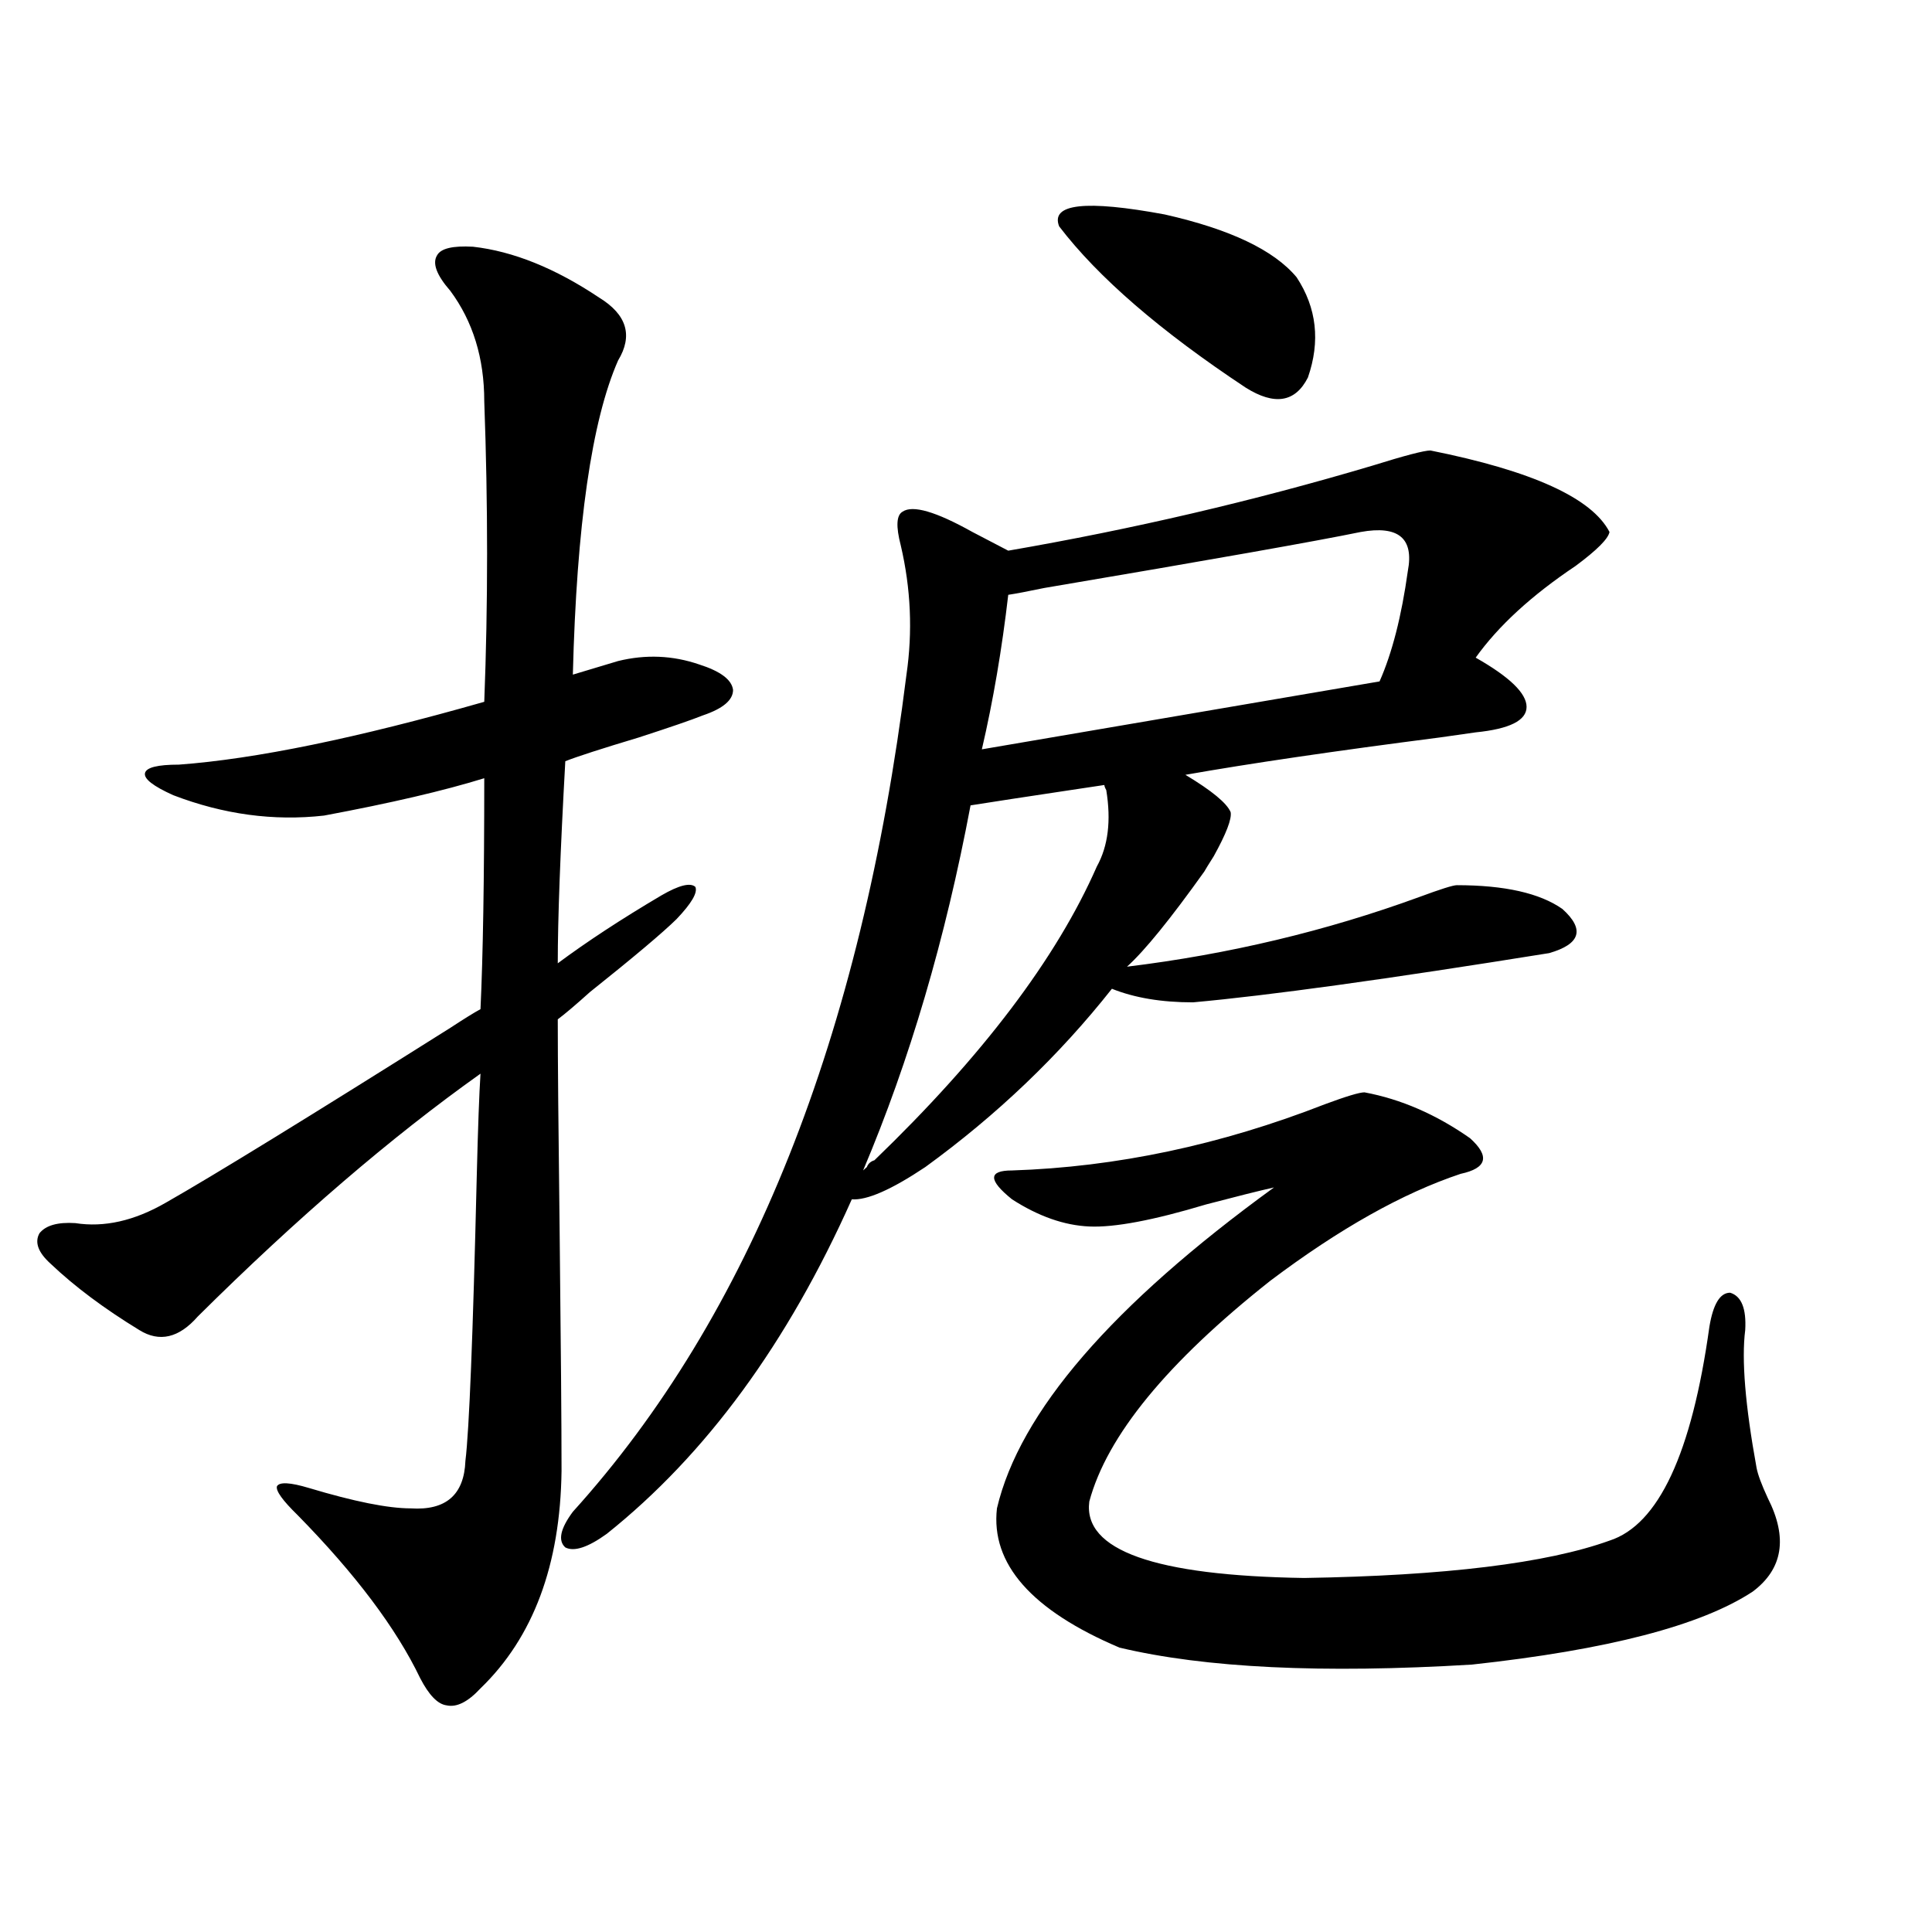
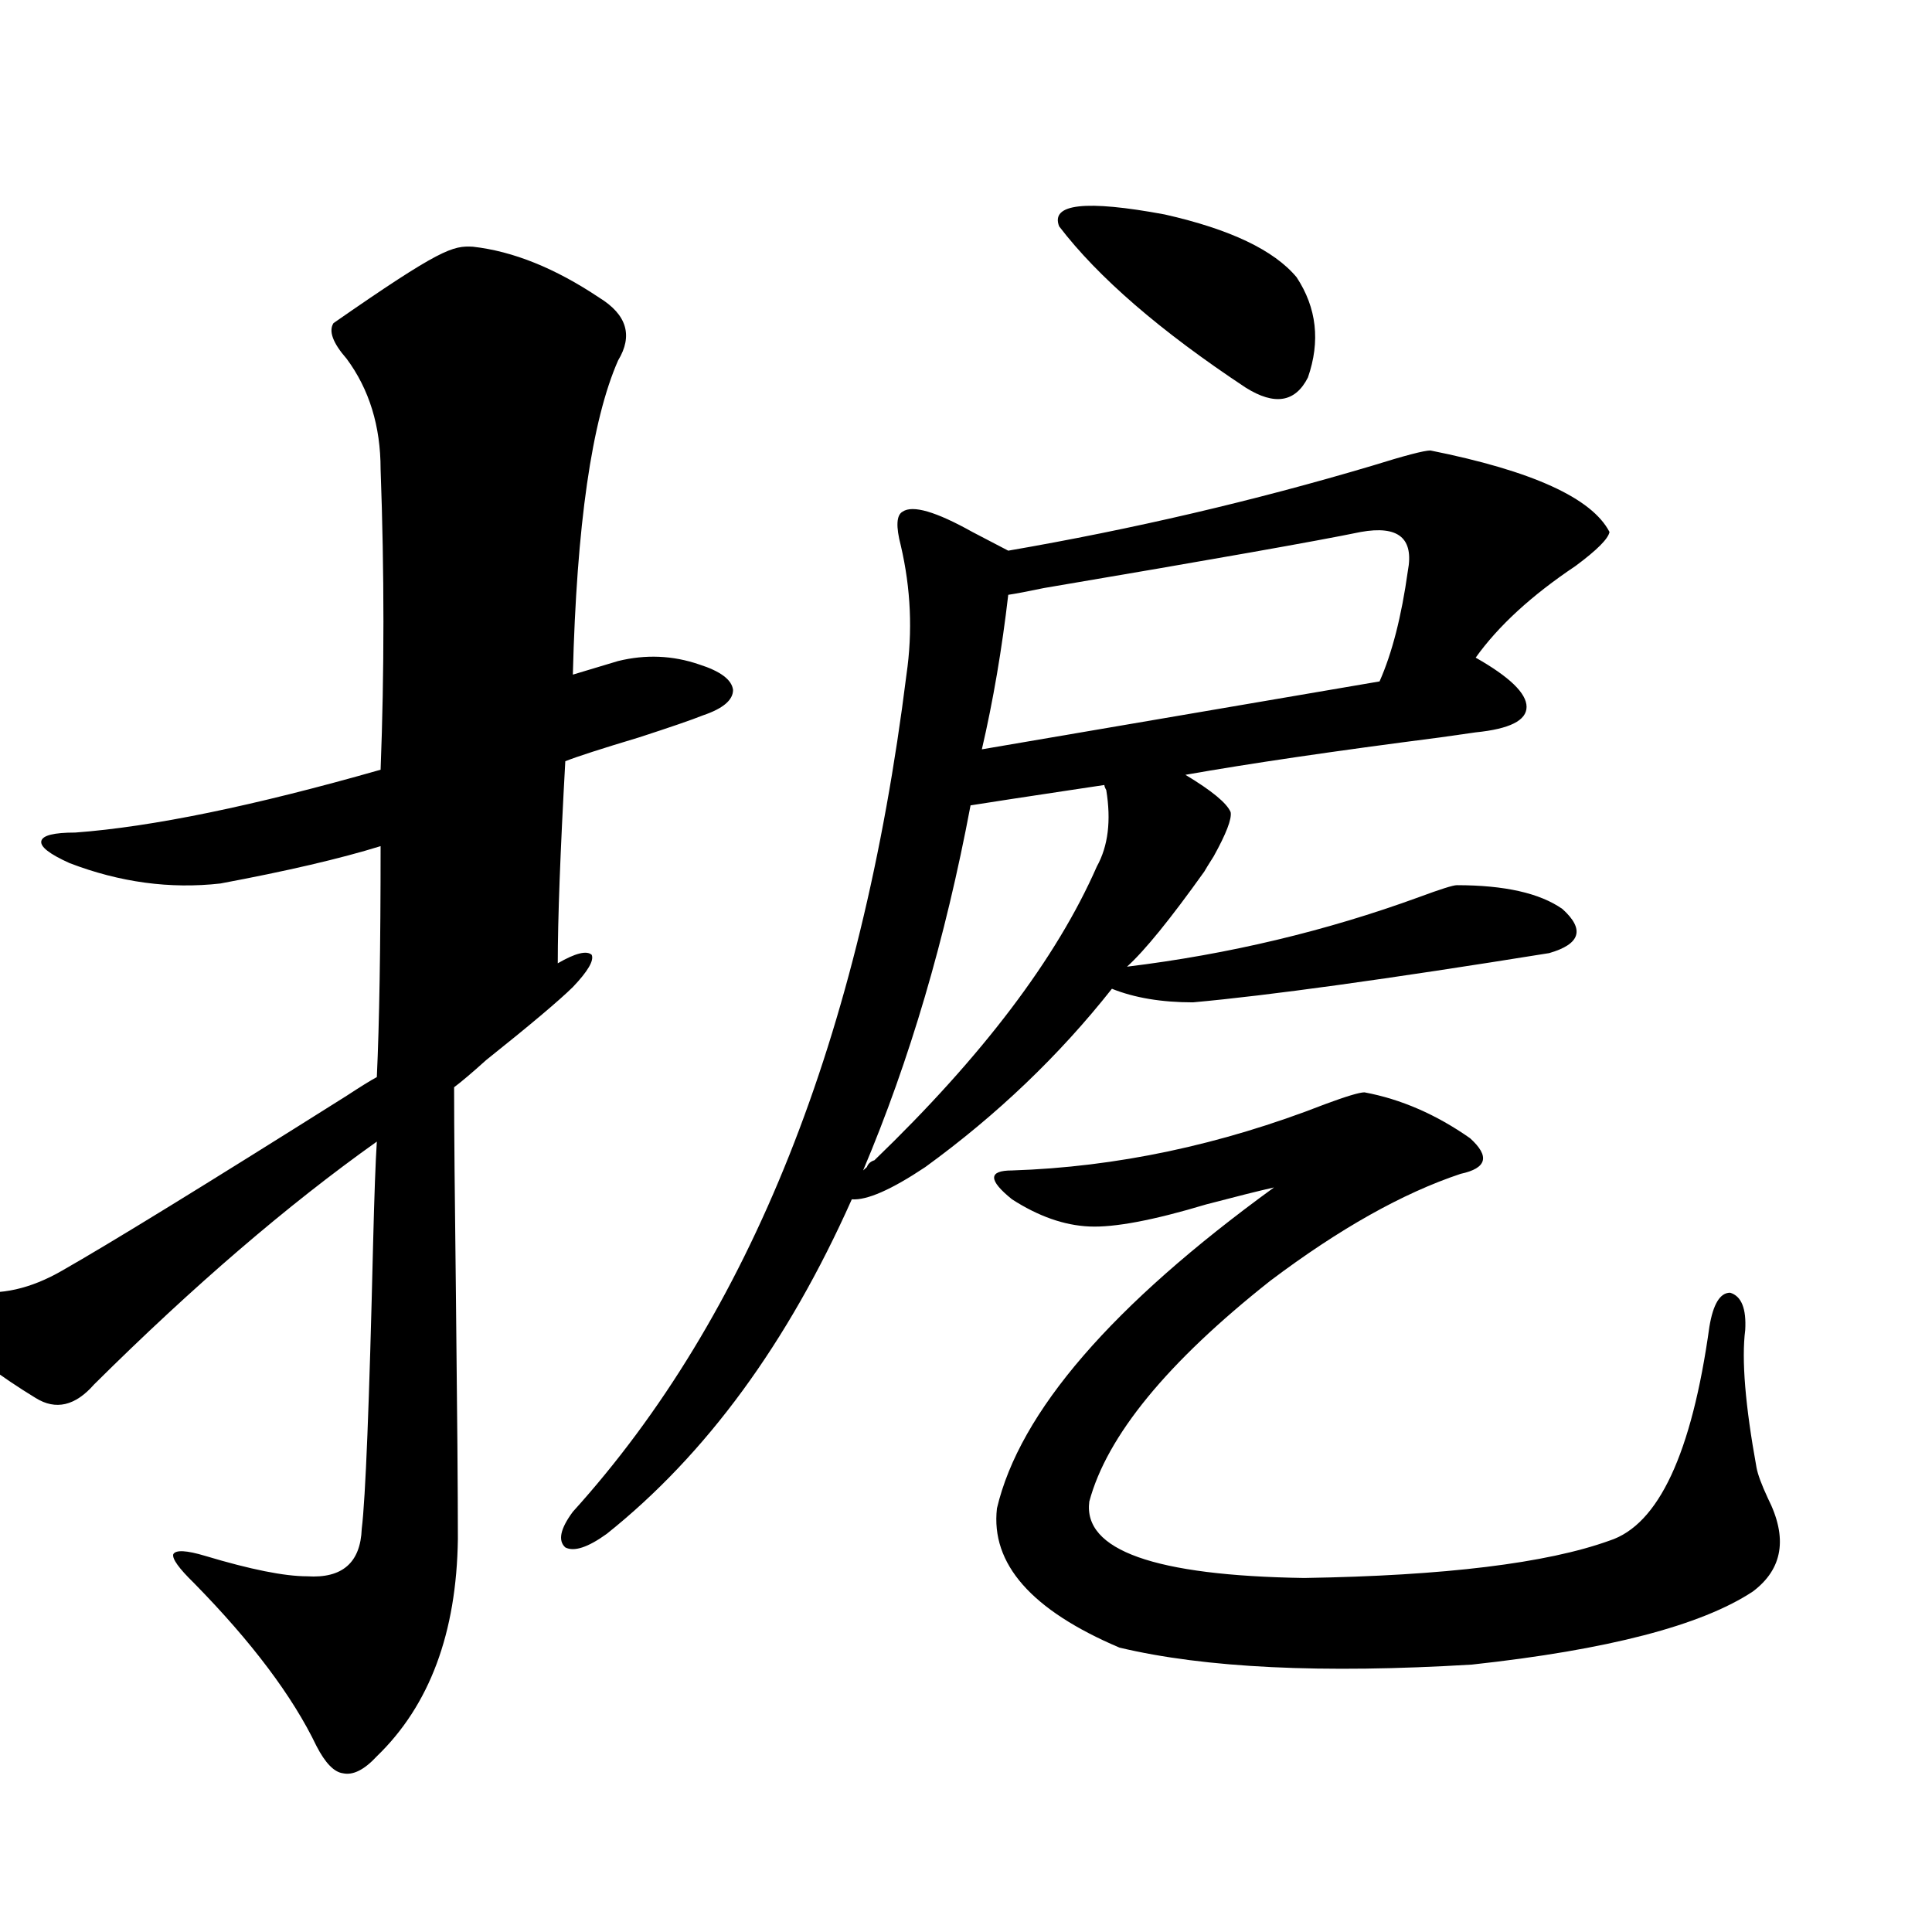
<svg xmlns="http://www.w3.org/2000/svg" version="1.1" id="图层_1" x="0px" y="0px" width="1000px" height="1000px" viewBox="0 0 1000 1000" enable-background="new 0 0 1000 1000" xml:space="preserve">
-   <path d="M244.799,127.699c20.808,2.349,42.591,11.138,65.364,26.367c14.299,8.789,17.561,19.638,9.756,32.52  c-13.658,31.063-21.463,85.254-23.414,162.598l23.414-7.031c14.299-3.516,28.292-2.925,41.95,1.758  c11.052,3.516,16.905,7.91,17.561,13.184c0,5.273-5.213,9.668-15.609,13.184c-5.854,2.349-16.92,6.152-33.17,11.426  c-19.512,5.864-32.194,9.97-38.048,12.305c-2.606,46.884-3.902,81.738-3.902,104.59c14.954-11.124,32.835-22.852,53.657-35.156  c9.101-5.273,14.954-6.729,17.561-4.395c1.296,2.938-1.951,8.501-9.756,16.699c-7.164,7.031-22.118,19.638-44.877,37.793  c-7.164,6.454-12.683,11.138-16.585,14.063c0,20.517,0.32,57.431,0.976,110.742c0.641,58.008,0.976,99.028,0.976,123.047  c-0.655,48.642-14.634,86.133-41.95,112.5c-6.509,7.031-12.362,9.956-17.561,8.789c-4.558-0.591-9.115-5.273-13.658-14.063  c-12.362-25.79-33.505-53.901-63.413-84.375c-7.805-7.608-11.387-12.593-10.731-14.941c1.296-2.335,6.829-2.046,16.585,0.879  c23.414,7.031,40.975,10.547,52.682,10.547c18.201,1.181,27.637-7.031,28.292-24.609c1.951-15.82,3.902-64.737,5.854-146.777  c0.641-25.776,1.296-43.644,1.951-53.613c-46.188,32.821-94.967,74.707-146.338,125.684c-9.756,11.138-19.847,13.485-30.243,7.031  c-18.216-11.124-33.505-22.55-45.853-34.277c-6.509-5.851-8.46-11.124-5.854-15.82c3.247-4.093,9.421-5.851,18.536-5.273  c14.954,2.349,30.563-1.167,46.828-10.547c24.71-14.063,73.81-44.233,147.313-90.527c7.149-4.683,12.348-7.91,15.609-9.668  c1.296-27.534,1.951-67.374,1.951-119.531c-20.822,6.454-48.459,12.896-82.925,19.336c-26.021,2.938-52.041-0.577-78.047-10.547  c-10.411-4.683-15.289-8.487-14.634-11.426c0.641-2.925,6.494-4.395,17.561-4.395c39.664-2.925,92.346-13.761,158.045-32.52  c1.951-50.386,1.951-102.241,0-155.566c0-22.261-5.854-41.309-17.561-57.129c-7.164-8.198-9.436-14.351-6.829-18.457  C228.214,128.578,234.388,127.122,244.799,127.699z M740.396,233.168c52.682,10.547,83.565,24.609,92.681,42.188  c-0.655,3.516-6.509,9.38-17.561,17.578c-22.773,15.243-39.999,31.063-51.706,47.461c17.561,9.97,26.341,18.457,26.341,25.488  s-8.78,11.426-26.341,13.184c-3.902,0.591-10.091,1.47-18.536,2.637c-54.633,7.031-98.534,13.485-131.704,19.336  c13.658,8.212,21.463,14.653,23.414,19.336c0.641,3.516-2.286,11.138-8.78,22.852c-2.606,4.106-4.237,6.743-4.878,7.91  c-17.561,24.609-30.898,41.021-39.999,49.219c52.682-6.44,103.077-18.457,151.216-36.035c11.052-4.093,17.561-6.152,19.512-6.152  c24.71,0,42.926,4.106,54.633,12.305c11.707,10.547,9.421,18.169-6.829,22.852c-83.9,13.485-145.362,21.973-184.386,25.488  c-16.265,0-30.243-2.335-41.95-7.031c-27.316,34.579-59.511,65.341-96.583,92.285c-17.561,11.728-30.243,17.29-38.048,16.699  c-33.17,74.419-75.455,132.138-126.826,173.145c-9.756,7.031-16.92,9.38-21.463,7.031c-3.902-3.516-2.606-9.668,3.902-18.457  C388.21,681.122,445.77,536.692,469.184,349.184c3.247-22.261,2.271-44.522-2.927-66.797c-2.606-9.956-2.286-15.82,0.976-17.578  c5.198-3.516,17.226,0,36.097,10.547c7.805,4.106,13.979,7.333,18.536,9.668c64.389-11.124,127.146-25.776,188.288-43.945  C727.059,235.805,737.135,233.168,740.396,233.168z M567.718,448.5c5.854-10.547,7.47-23.73,4.878-39.551  c-0.655-1.167-0.976-2.046-0.976-2.637c-3.902,0.591-9.756,1.47-17.561,2.637c-23.414,3.516-40.654,6.152-51.706,7.91  c-13.018,69.146-31.554,132.138-55.608,188.965c0.641-0.577,1.296-1.167,1.951-1.758c0.641-1.758,1.951-2.925,3.902-3.516  C508.527,546.649,546.896,495.961,567.718,448.5z M521.865,307.875c-3.262,28.125-7.805,54.794-13.658,79.98l205.849-35.156  c6.494-14.64,11.372-33.687,14.634-57.129c3.247-16.987-4.878-23.73-24.39-20.215c-22.773,4.696-77.406,14.364-163.898,29.004  C531.941,306.117,525.768,307.298,521.865,307.875z M706.251,565.395c18.856,3.516,37.072,11.426,54.633,23.73  c10.396,9.38,8.78,15.532-4.878,18.457c-29.923,9.97-62.772,28.427-98.534,55.371c-53.337,42.188-84.556,80.282-93.656,114.258  c-3.262,25.2,33.811,38.37,111.217,39.551c72.834-1.181,125.516-7.608,158.045-19.336c25.365-8.198,42.591-45.112,51.706-110.742  c1.951-11.714,5.519-17.578,10.731-17.578c5.854,1.758,8.445,8.212,7.805,19.336c-1.951,15.243,0,38.974,5.854,71.191  c0.641,3.516,2.592,8.789,5.854,15.82c10.396,20.517,7.805,36.626-7.805,48.34c-26.676,17.578-75.12,30.171-145.362,37.793  c-77.406,4.683-138.213,1.758-182.435-8.789c-45.532-19.336-66.675-43.354-63.413-72.07  c11.707-49.796,59.511-105.167,143.411-166.113c-7.805,1.758-19.512,4.696-35.121,8.789c-27.316,8.212-47.483,12.017-60.486,11.426  c-13.018-0.577-26.341-5.273-39.999-14.063c-12.362-9.956-12.362-14.941,0-14.941c53.978-1.758,107.955-13.184,161.947-34.277  C696.815,567.454,703.645,565.395,706.251,565.395z M548.206,117.152c-4.558-11.714,13.658-13.761,54.633-6.152  c33.811,7.622,56.584,18.457,68.291,32.52c10.396,15.82,12.348,33.11,5.854,51.855c-6.509,12.896-17.24,14.653-32.194,5.273  C600.553,171.356,568.358,143.52,548.206,117.152z" />
+   <path d="M244.799,127.699c20.808,2.349,42.591,11.138,65.364,26.367c14.299,8.789,17.561,19.638,9.756,32.52  c-13.658,31.063-21.463,85.254-23.414,162.598l23.414-7.031c14.299-3.516,28.292-2.925,41.95,1.758  c11.052,3.516,16.905,7.91,17.561,13.184c0,5.273-5.213,9.668-15.609,13.184c-5.854,2.349-16.92,6.152-33.17,11.426  c-19.512,5.864-32.194,9.97-38.048,12.305c-2.606,46.884-3.902,81.738-3.902,104.59c9.101-5.273,14.954-6.729,17.561-4.395c1.296,2.938-1.951,8.501-9.756,16.699c-7.164,7.031-22.118,19.638-44.877,37.793  c-7.164,6.454-12.683,11.138-16.585,14.063c0,20.517,0.32,57.431,0.976,110.742c0.641,58.008,0.976,99.028,0.976,123.047  c-0.655,48.642-14.634,86.133-41.95,112.5c-6.509,7.031-12.362,9.956-17.561,8.789c-4.558-0.591-9.115-5.273-13.658-14.063  c-12.362-25.79-33.505-53.901-63.413-84.375c-7.805-7.608-11.387-12.593-10.731-14.941c1.296-2.335,6.829-2.046,16.585,0.879  c23.414,7.031,40.975,10.547,52.682,10.547c18.201,1.181,27.637-7.031,28.292-24.609c1.951-15.82,3.902-64.737,5.854-146.777  c0.641-25.776,1.296-43.644,1.951-53.613c-46.188,32.821-94.967,74.707-146.338,125.684c-9.756,11.138-19.847,13.485-30.243,7.031  c-18.216-11.124-33.505-22.55-45.853-34.277c-6.509-5.851-8.46-11.124-5.854-15.82c3.247-4.093,9.421-5.851,18.536-5.273  c14.954,2.349,30.563-1.167,46.828-10.547c24.71-14.063,73.81-44.233,147.313-90.527c7.149-4.683,12.348-7.91,15.609-9.668  c1.296-27.534,1.951-67.374,1.951-119.531c-20.822,6.454-48.459,12.896-82.925,19.336c-26.021,2.938-52.041-0.577-78.047-10.547  c-10.411-4.683-15.289-8.487-14.634-11.426c0.641-2.925,6.494-4.395,17.561-4.395c39.664-2.925,92.346-13.761,158.045-32.52  c1.951-50.386,1.951-102.241,0-155.566c0-22.261-5.854-41.309-17.561-57.129c-7.164-8.198-9.436-14.351-6.829-18.457  C228.214,128.578,234.388,127.122,244.799,127.699z M740.396,233.168c52.682,10.547,83.565,24.609,92.681,42.188  c-0.655,3.516-6.509,9.38-17.561,17.578c-22.773,15.243-39.999,31.063-51.706,47.461c17.561,9.97,26.341,18.457,26.341,25.488  s-8.78,11.426-26.341,13.184c-3.902,0.591-10.091,1.47-18.536,2.637c-54.633,7.031-98.534,13.485-131.704,19.336  c13.658,8.212,21.463,14.653,23.414,19.336c0.641,3.516-2.286,11.138-8.78,22.852c-2.606,4.106-4.237,6.743-4.878,7.91  c-17.561,24.609-30.898,41.021-39.999,49.219c52.682-6.44,103.077-18.457,151.216-36.035c11.052-4.093,17.561-6.152,19.512-6.152  c24.71,0,42.926,4.106,54.633,12.305c11.707,10.547,9.421,18.169-6.829,22.852c-83.9,13.485-145.362,21.973-184.386,25.488  c-16.265,0-30.243-2.335-41.95-7.031c-27.316,34.579-59.511,65.341-96.583,92.285c-17.561,11.728-30.243,17.29-38.048,16.699  c-33.17,74.419-75.455,132.138-126.826,173.145c-9.756,7.031-16.92,9.38-21.463,7.031c-3.902-3.516-2.606-9.668,3.902-18.457  C388.21,681.122,445.77,536.692,469.184,349.184c3.247-22.261,2.271-44.522-2.927-66.797c-2.606-9.956-2.286-15.82,0.976-17.578  c5.198-3.516,17.226,0,36.097,10.547c7.805,4.106,13.979,7.333,18.536,9.668c64.389-11.124,127.146-25.776,188.288-43.945  C727.059,235.805,737.135,233.168,740.396,233.168z M567.718,448.5c5.854-10.547,7.47-23.73,4.878-39.551  c-0.655-1.167-0.976-2.046-0.976-2.637c-3.902,0.591-9.756,1.47-17.561,2.637c-23.414,3.516-40.654,6.152-51.706,7.91  c-13.018,69.146-31.554,132.138-55.608,188.965c0.641-0.577,1.296-1.167,1.951-1.758c0.641-1.758,1.951-2.925,3.902-3.516  C508.527,546.649,546.896,495.961,567.718,448.5z M521.865,307.875c-3.262,28.125-7.805,54.794-13.658,79.98l205.849-35.156  c6.494-14.64,11.372-33.687,14.634-57.129c3.247-16.987-4.878-23.73-24.39-20.215c-22.773,4.696-77.406,14.364-163.898,29.004  C531.941,306.117,525.768,307.298,521.865,307.875z M706.251,565.395c18.856,3.516,37.072,11.426,54.633,23.73  c10.396,9.38,8.78,15.532-4.878,18.457c-29.923,9.97-62.772,28.427-98.534,55.371c-53.337,42.188-84.556,80.282-93.656,114.258  c-3.262,25.2,33.811,38.37,111.217,39.551c72.834-1.181,125.516-7.608,158.045-19.336c25.365-8.198,42.591-45.112,51.706-110.742  c1.951-11.714,5.519-17.578,10.731-17.578c5.854,1.758,8.445,8.212,7.805,19.336c-1.951,15.243,0,38.974,5.854,71.191  c0.641,3.516,2.592,8.789,5.854,15.82c10.396,20.517,7.805,36.626-7.805,48.34c-26.676,17.578-75.12,30.171-145.362,37.793  c-77.406,4.683-138.213,1.758-182.435-8.789c-45.532-19.336-66.675-43.354-63.413-72.07  c11.707-49.796,59.511-105.167,143.411-166.113c-7.805,1.758-19.512,4.696-35.121,8.789c-27.316,8.212-47.483,12.017-60.486,11.426  c-13.018-0.577-26.341-5.273-39.999-14.063c-12.362-9.956-12.362-14.941,0-14.941c53.978-1.758,107.955-13.184,161.947-34.277  C696.815,567.454,703.645,565.395,706.251,565.395z M548.206,117.152c-4.558-11.714,13.658-13.761,54.633-6.152  c33.811,7.622,56.584,18.457,68.291,32.52c10.396,15.82,12.348,33.11,5.854,51.855c-6.509,12.896-17.24,14.653-32.194,5.273  C600.553,171.356,568.358,143.52,548.206,117.152z" />
</svg>